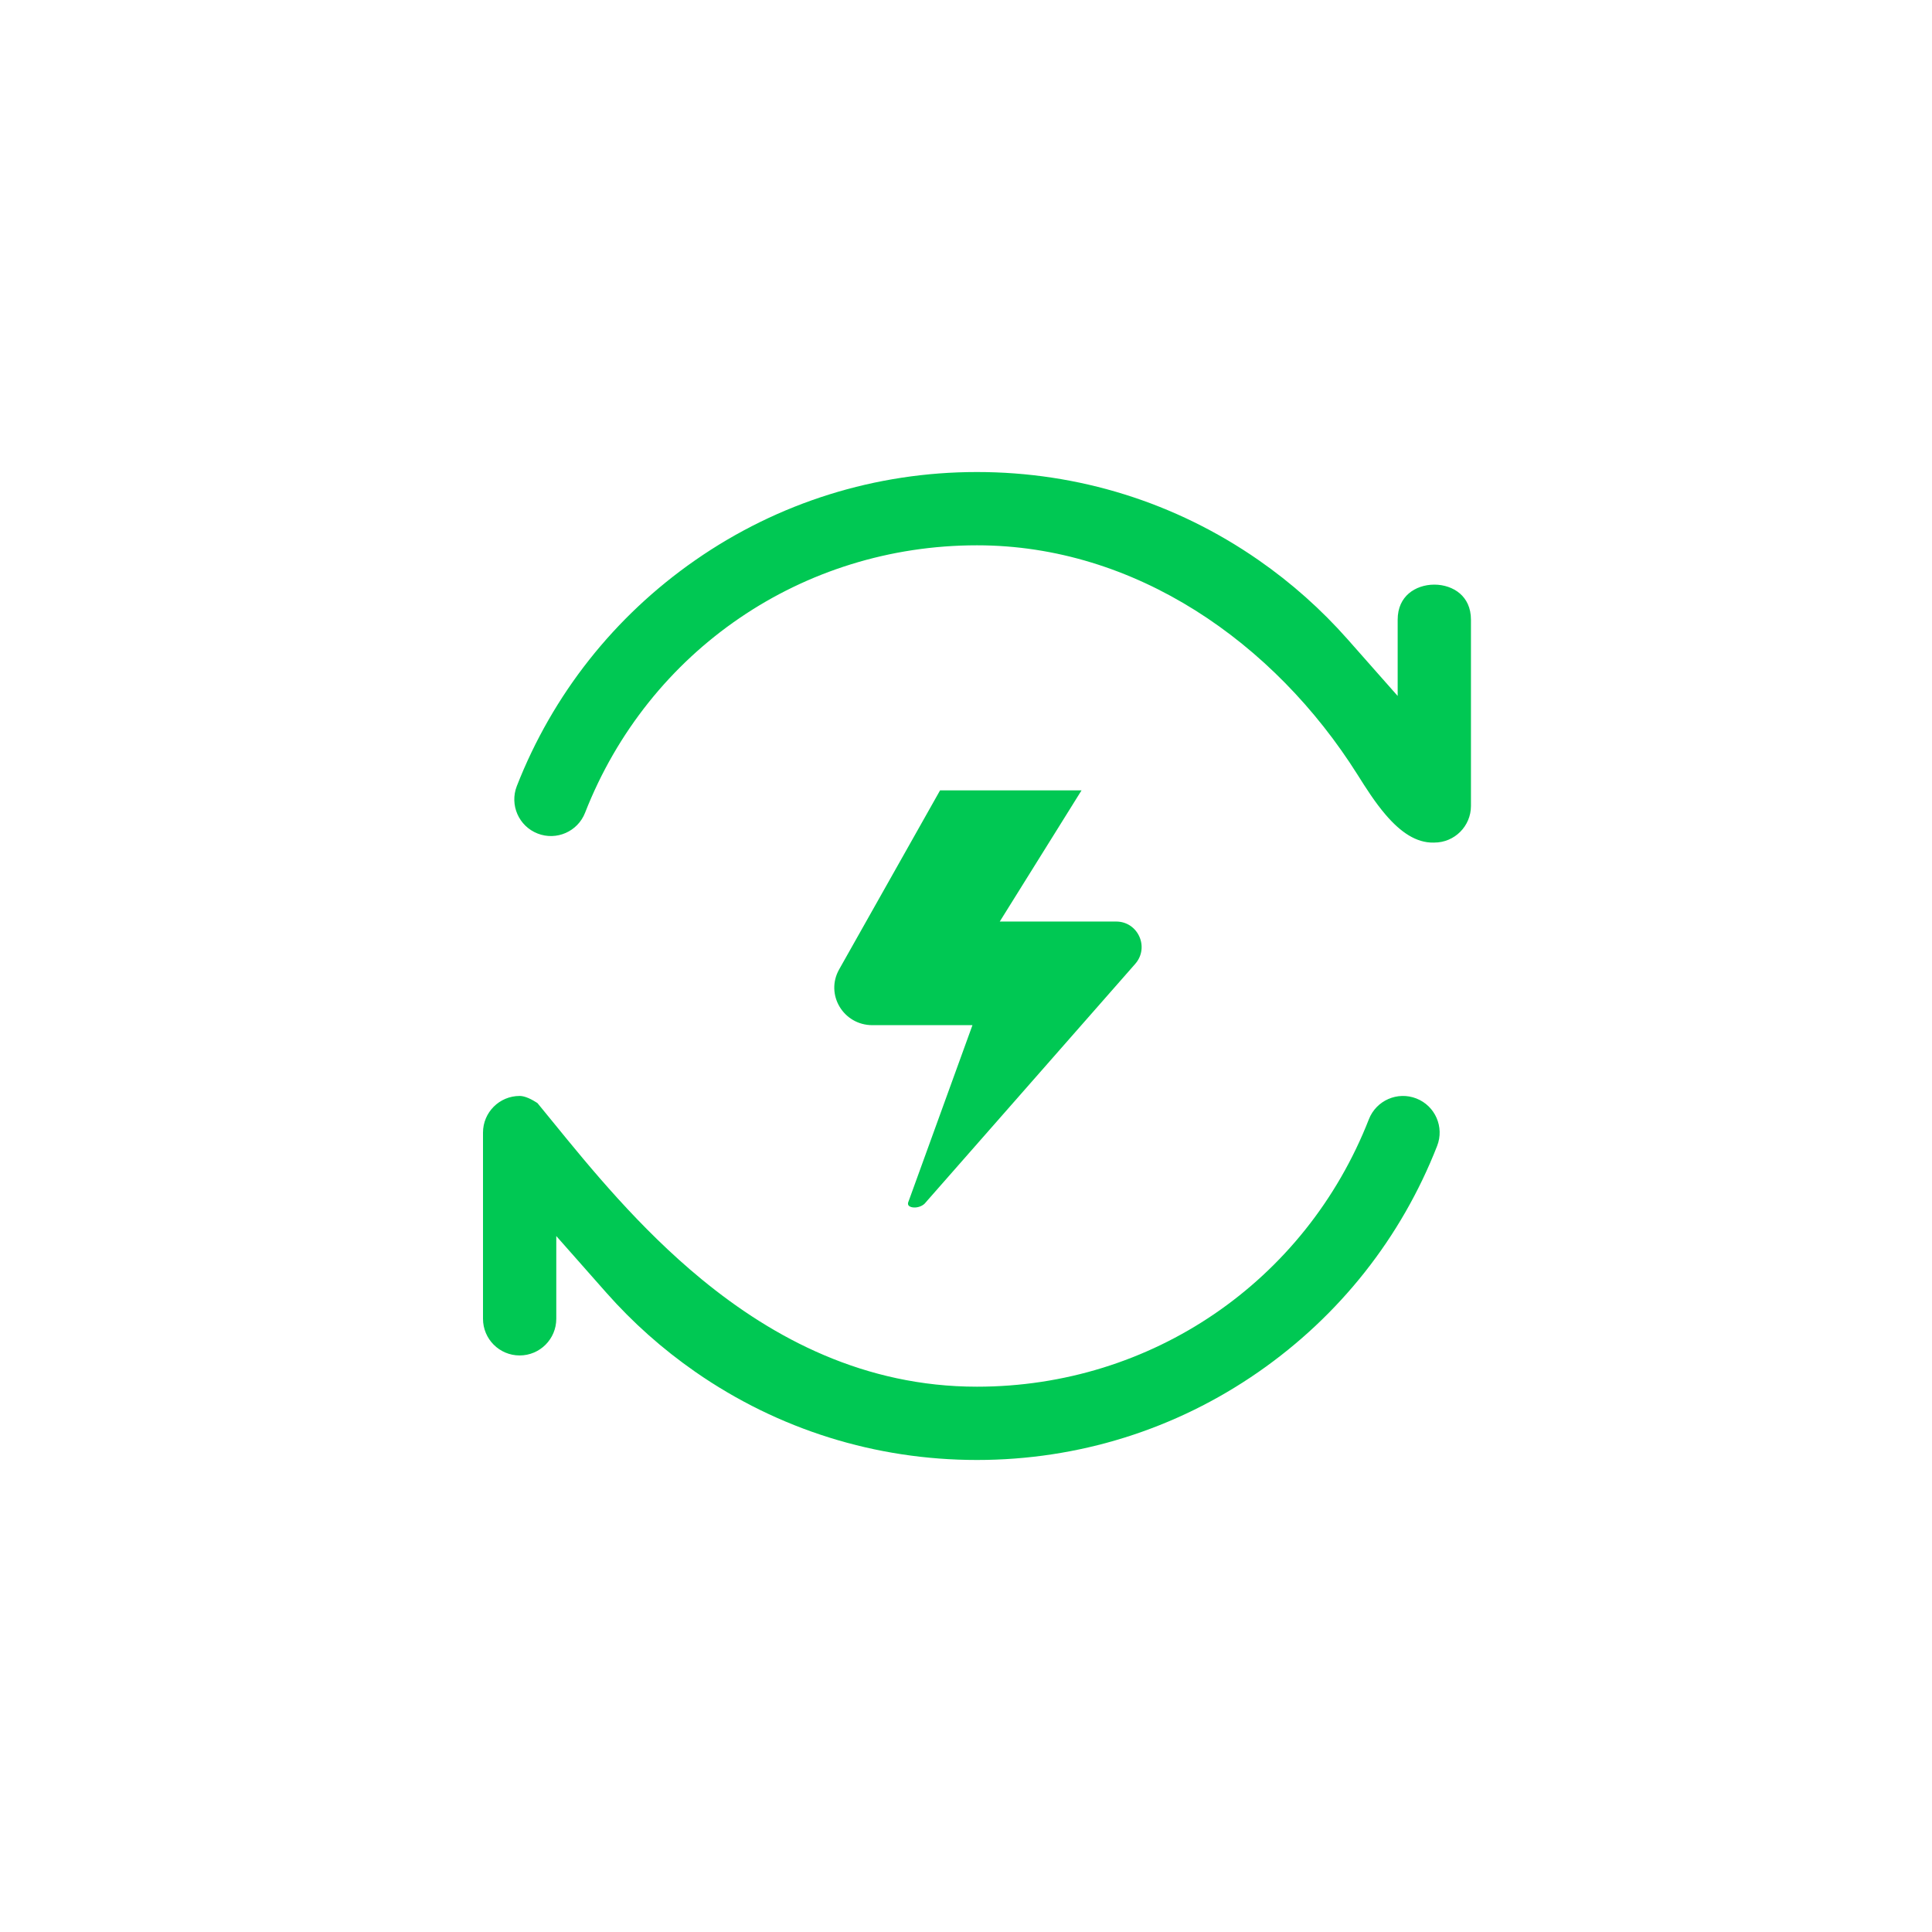
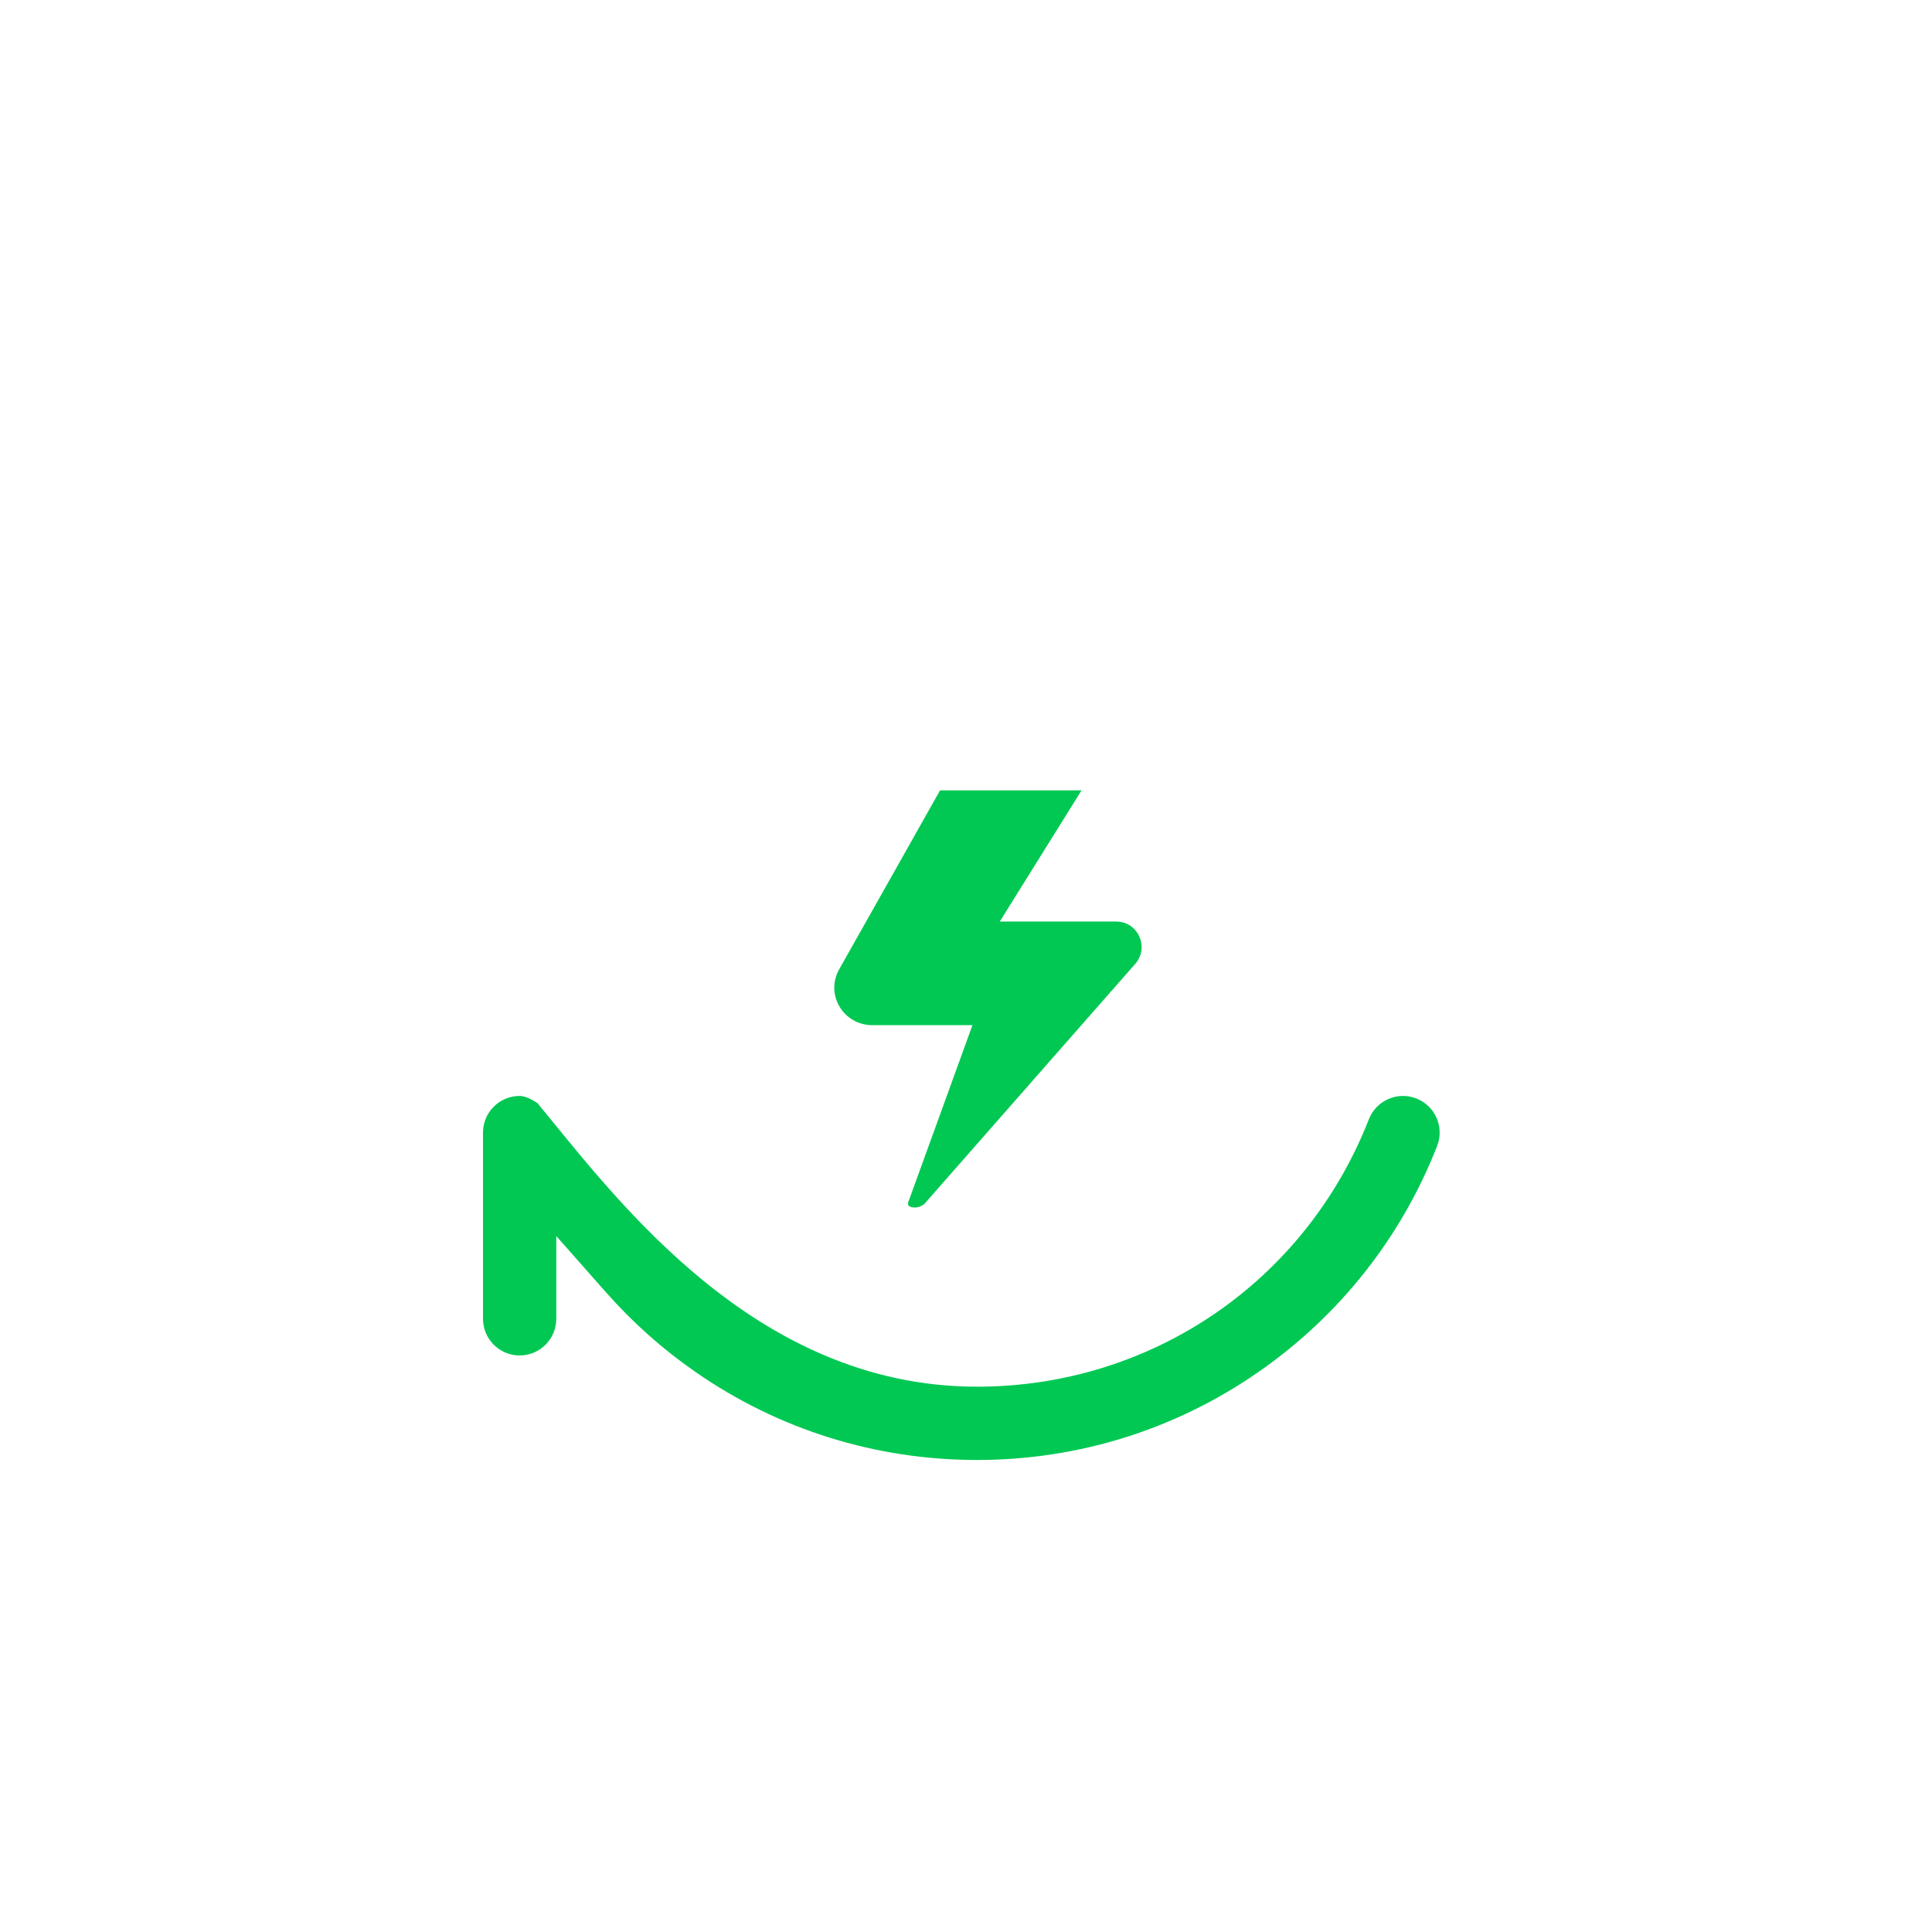
<svg xmlns="http://www.w3.org/2000/svg" width="88" height="88" viewBox="0 0 88 88" fill="none">
  <rect width="88" height="88" fill="white" />
-   <path d="M44.5 21.5C39.883 21.5 35.449 22.887 31.672 25.513C27.982 28.078 25.172 31.635 23.541 35.803C23.205 36.662 23.628 37.63 24.487 37.966C25.345 38.302 26.313 37.878 26.649 37.02C29.544 29.623 36.556 24.838 44.5 24.838C51.709 24.838 58.039 29.264 61.829 35.278L61.838 35.292C62.217 35.894 62.627 36.544 63.124 37.122C63.797 37.904 64.507 38.396 65.303 38.379L65.326 38.378H65.331C66.253 38.378 67 37.631 67 36.709V28.228C67 27.672 66.789 27.286 66.495 27.032C66.191 26.771 65.77 26.629 65.331 26.629C64.892 26.629 64.471 26.771 64.167 27.032C63.873 27.286 63.662 27.672 63.662 28.228V31.7L61.376 29.112C60.186 27.766 58.83 26.557 57.328 25.513C53.551 22.887 49.117 21.5 44.5 21.5Z" fill="#00C853" />
  <path d="M64.513 50.034C63.655 49.698 62.687 50.122 62.351 50.98C59.456 58.377 52.444 63.162 44.5 63.162C39.387 63.162 35.249 60.974 31.959 58.27C29.119 55.936 26.879 53.186 25.186 51.107C24.959 50.827 24.74 50.559 24.532 50.307L24.481 50.245L24.414 50.202C24.06 49.978 23.819 49.919 23.669 49.919C22.747 49.919 22 50.667 22 51.588V60.07C22 60.991 22.747 61.739 23.669 61.739C24.591 61.739 25.338 60.991 25.338 60.07V56.3L27.624 58.888C28.814 60.234 30.17 61.443 31.672 62.487C35.449 65.113 39.883 66.5 44.5 66.5C49.117 66.5 53.551 65.113 57.328 62.487C61.018 59.922 63.828 56.365 65.459 52.197C65.795 51.338 65.372 50.37 64.513 50.034Z" fill="#00C853" />
  <path d="M42.819 36L38.222 44.155C37.578 45.298 38.413 46.695 39.738 46.695H44.294L41.397 54.685L41.392 54.697C41.364 54.757 41.358 54.796 41.358 54.819C41.358 54.875 41.378 54.907 41.413 54.935C41.456 54.968 41.538 55.001 41.66 55C41.829 54.999 42.003 54.931 42.111 54.829L51.711 43.9C52.369 43.142 51.829 41.975 50.841 41.975H45.538L49.263 36H42.819Z" fill="#00C853" />
</svg>